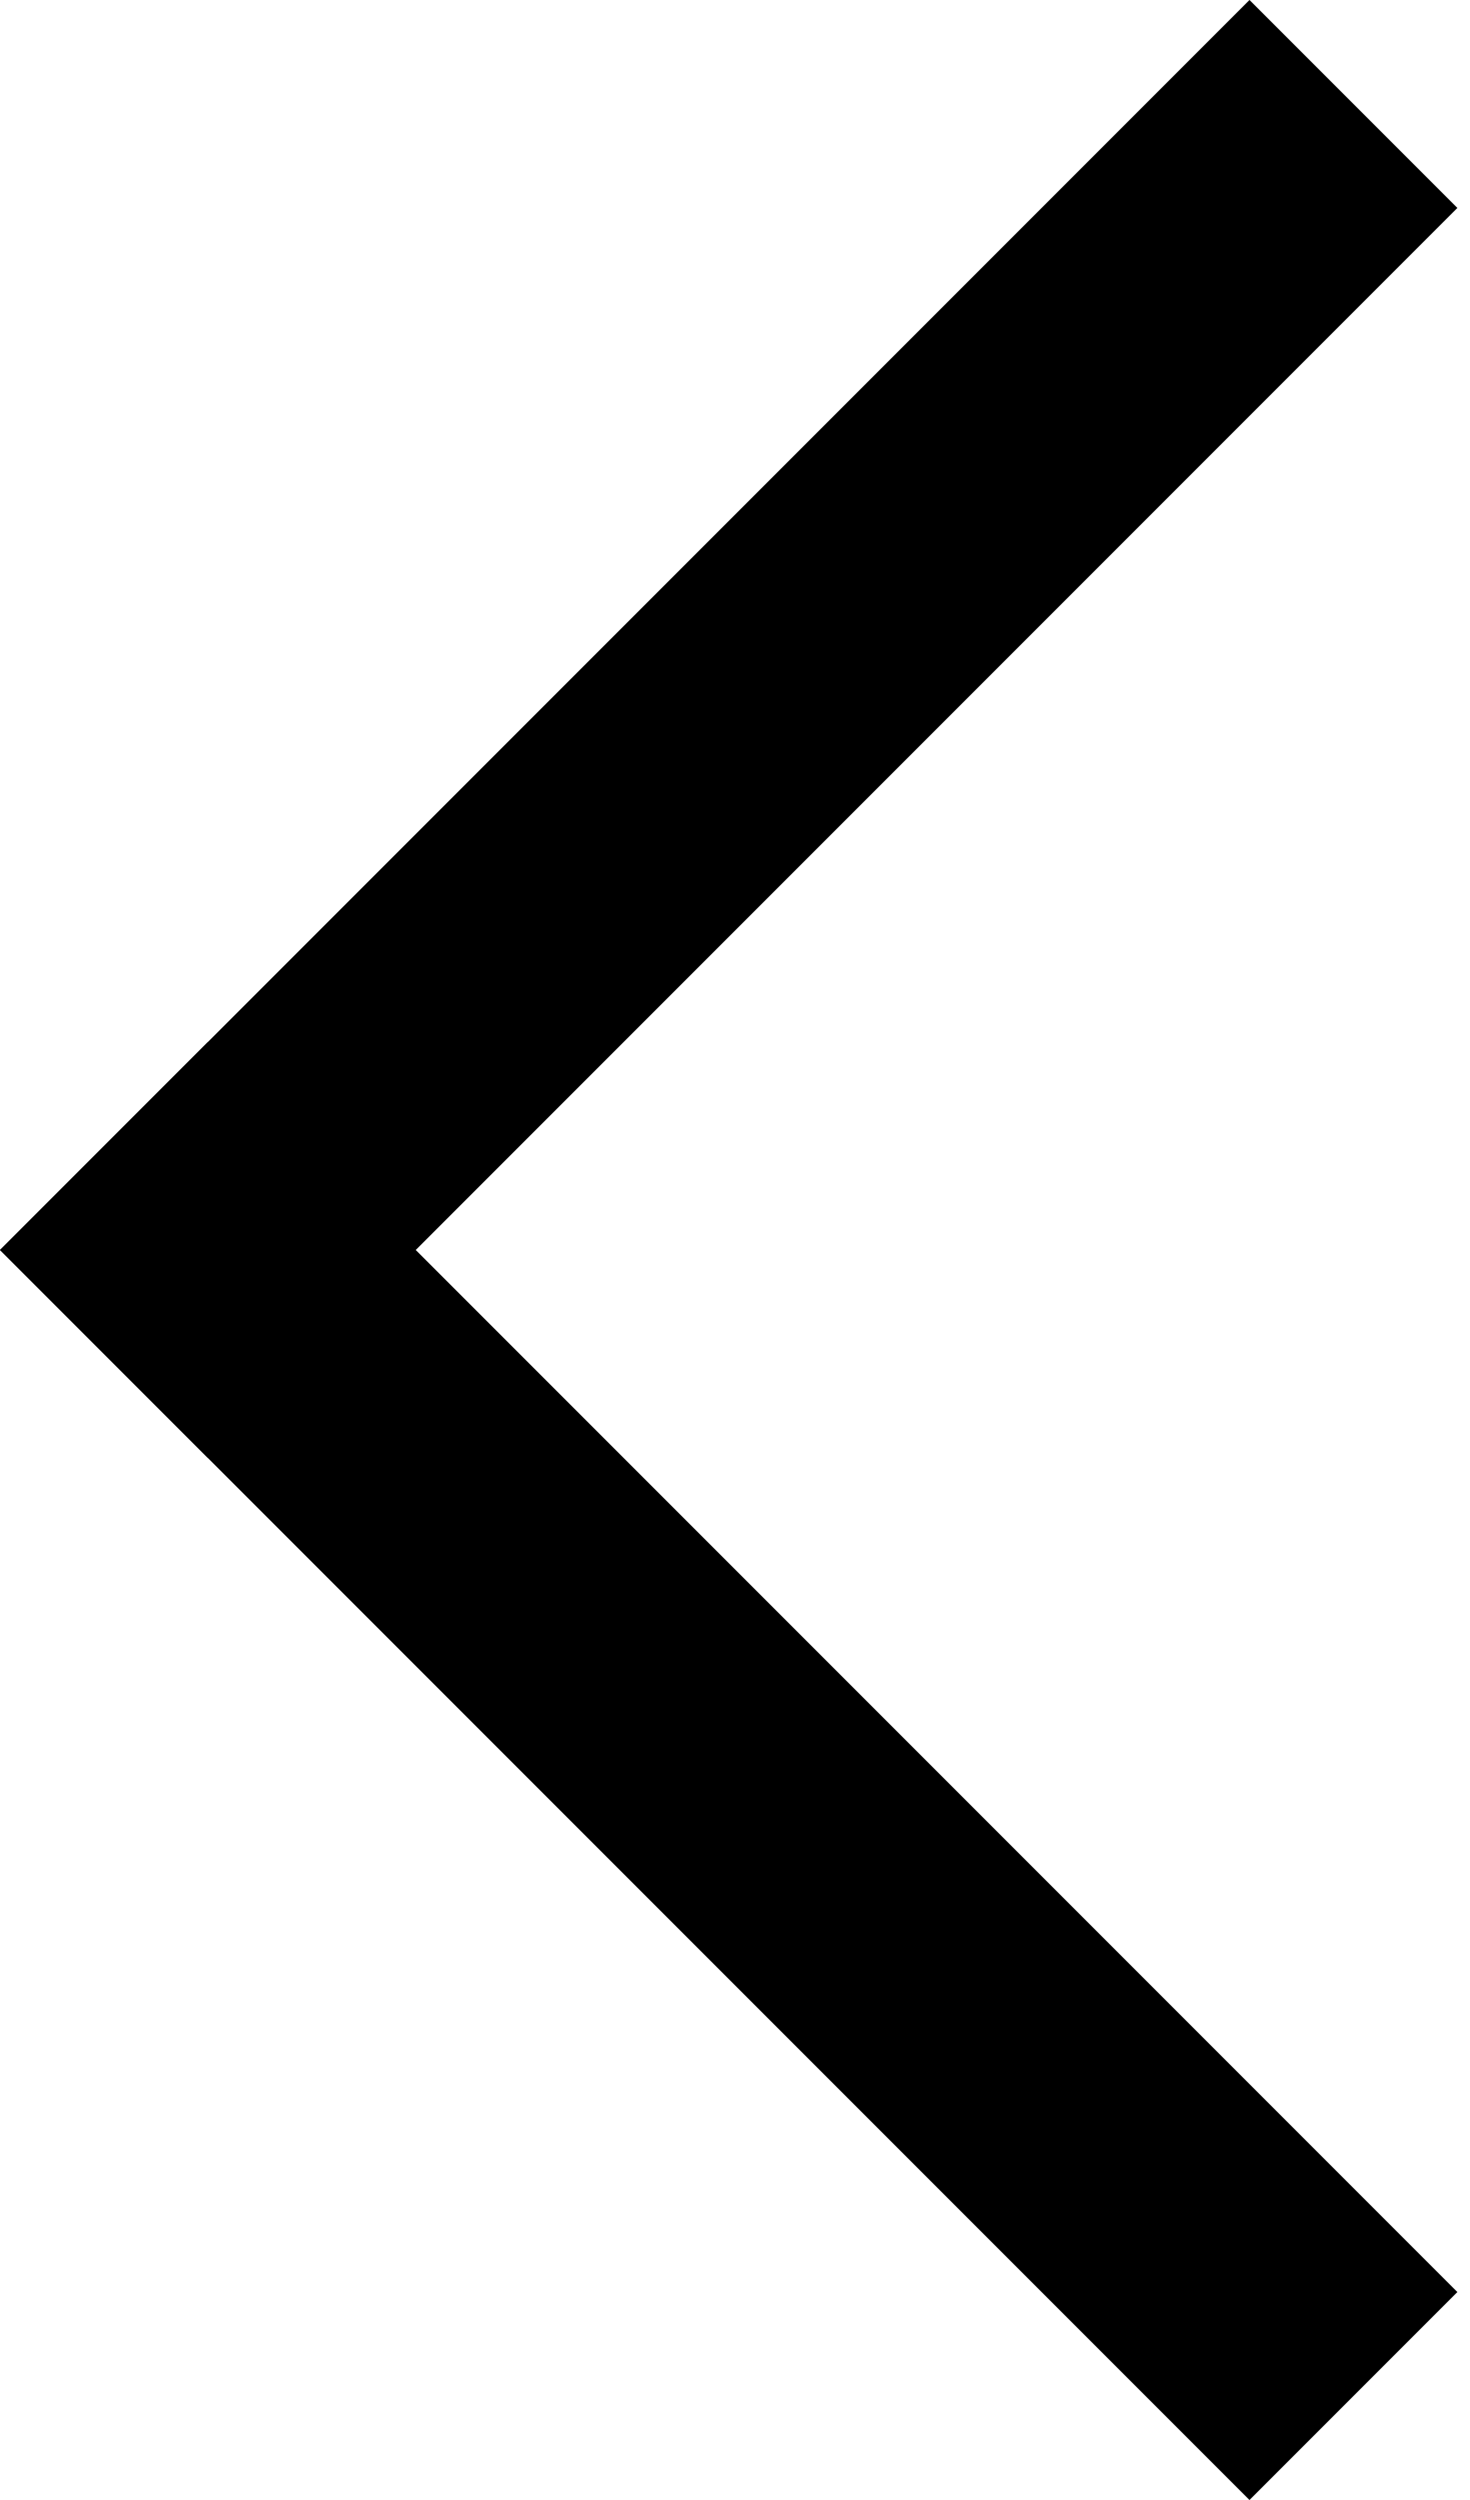
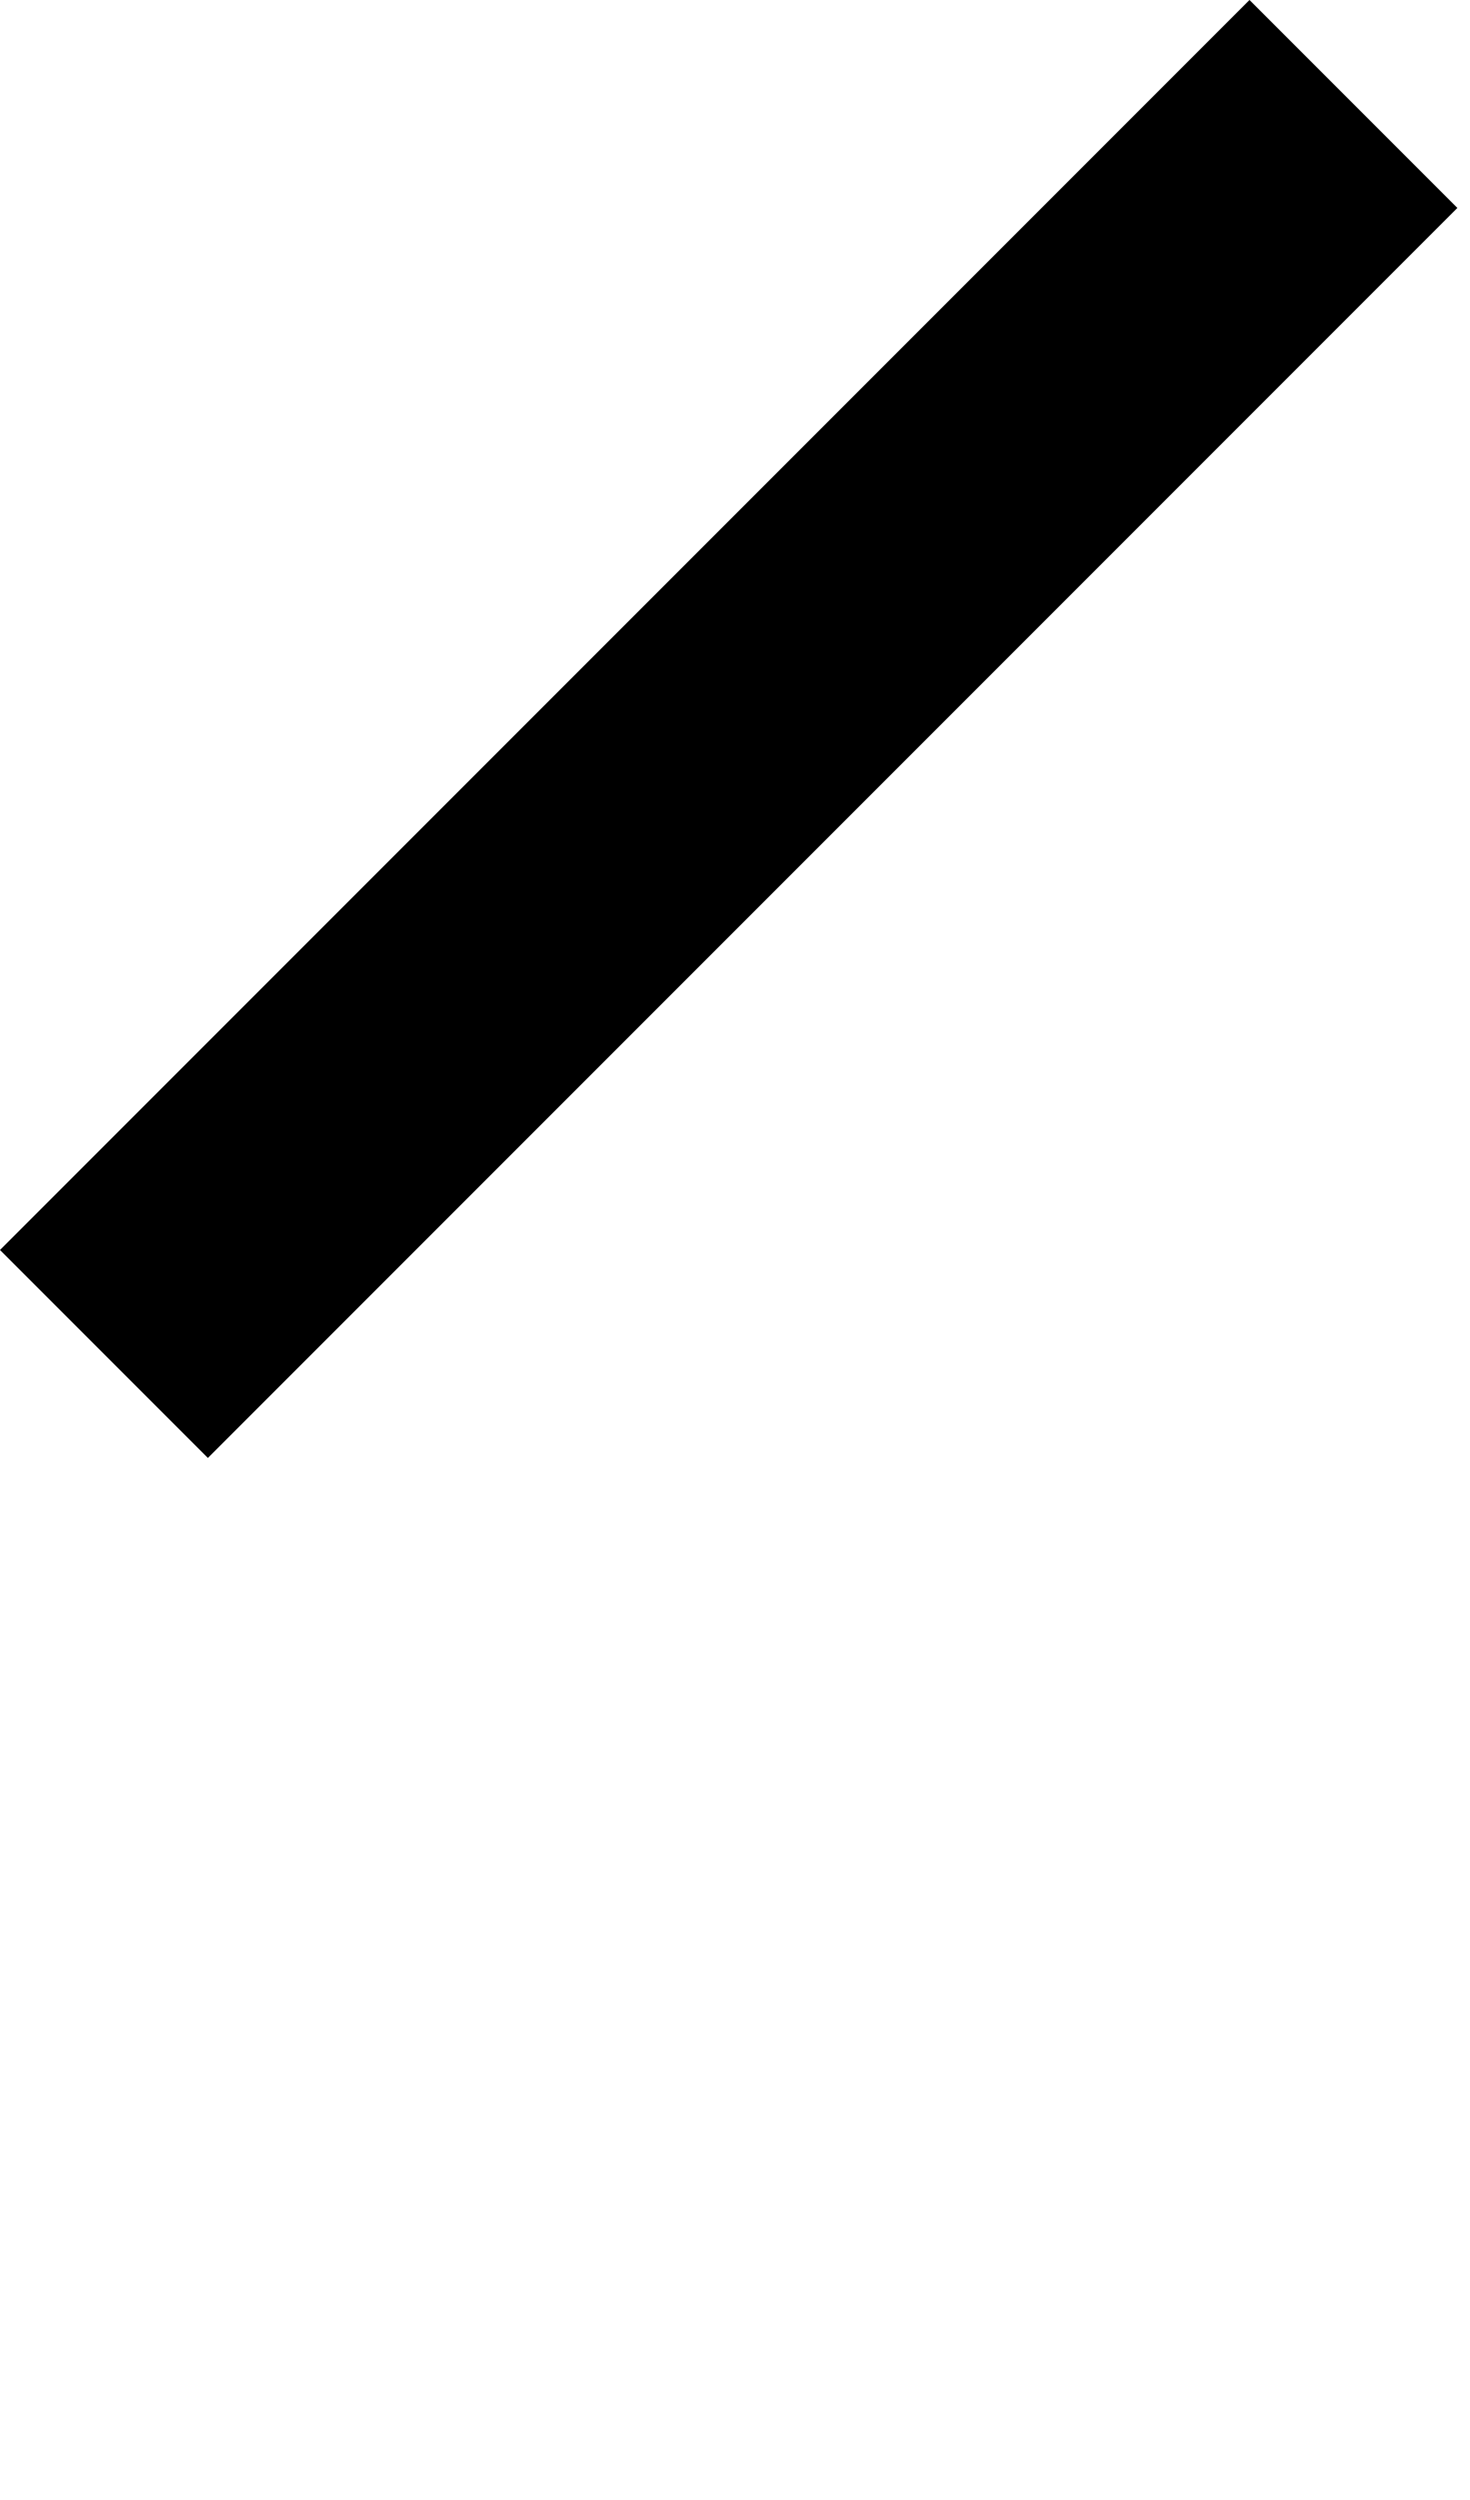
<svg xmlns="http://www.w3.org/2000/svg" width="20" height="34" viewBox="0 0 20 34" fill="none">
  <line x1="18.414" y1="1.414" x2="1.414" y2="18.414" stroke="black" stroke-width="4" />
-   <line x1="1.414" y1="15.586" x2="18.414" y2="32.586" stroke="black" stroke-width="4" />
</svg>